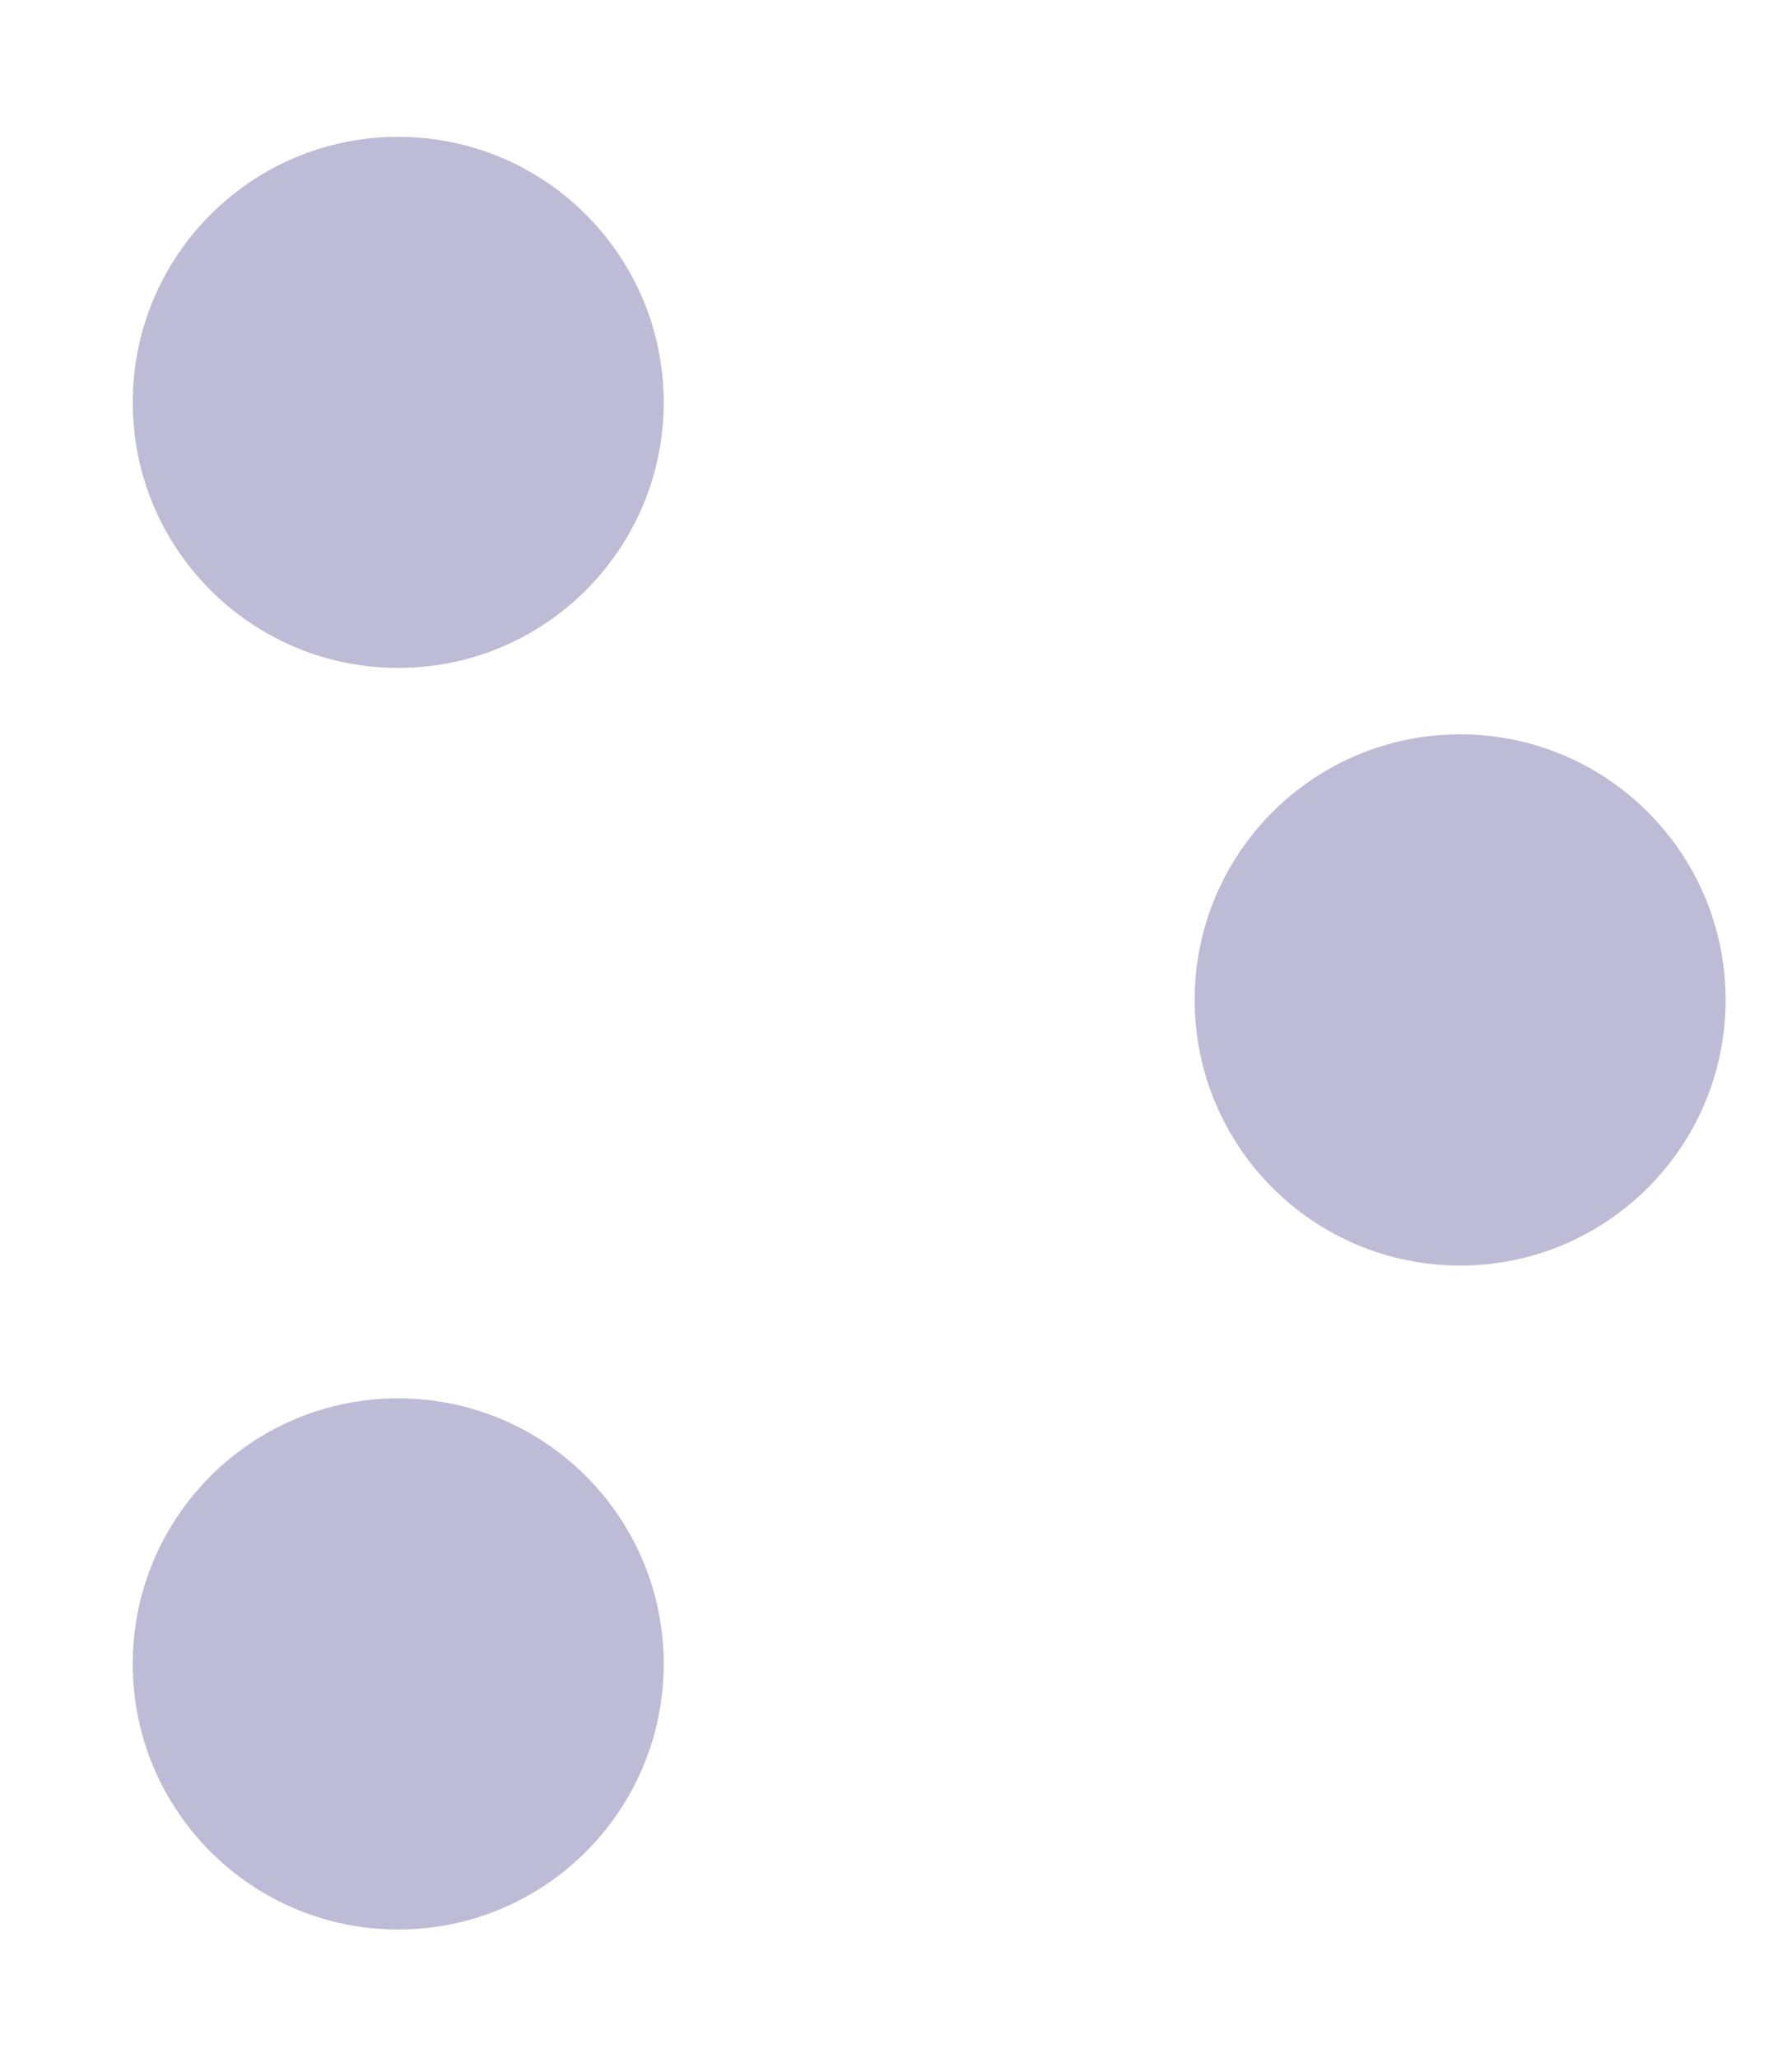
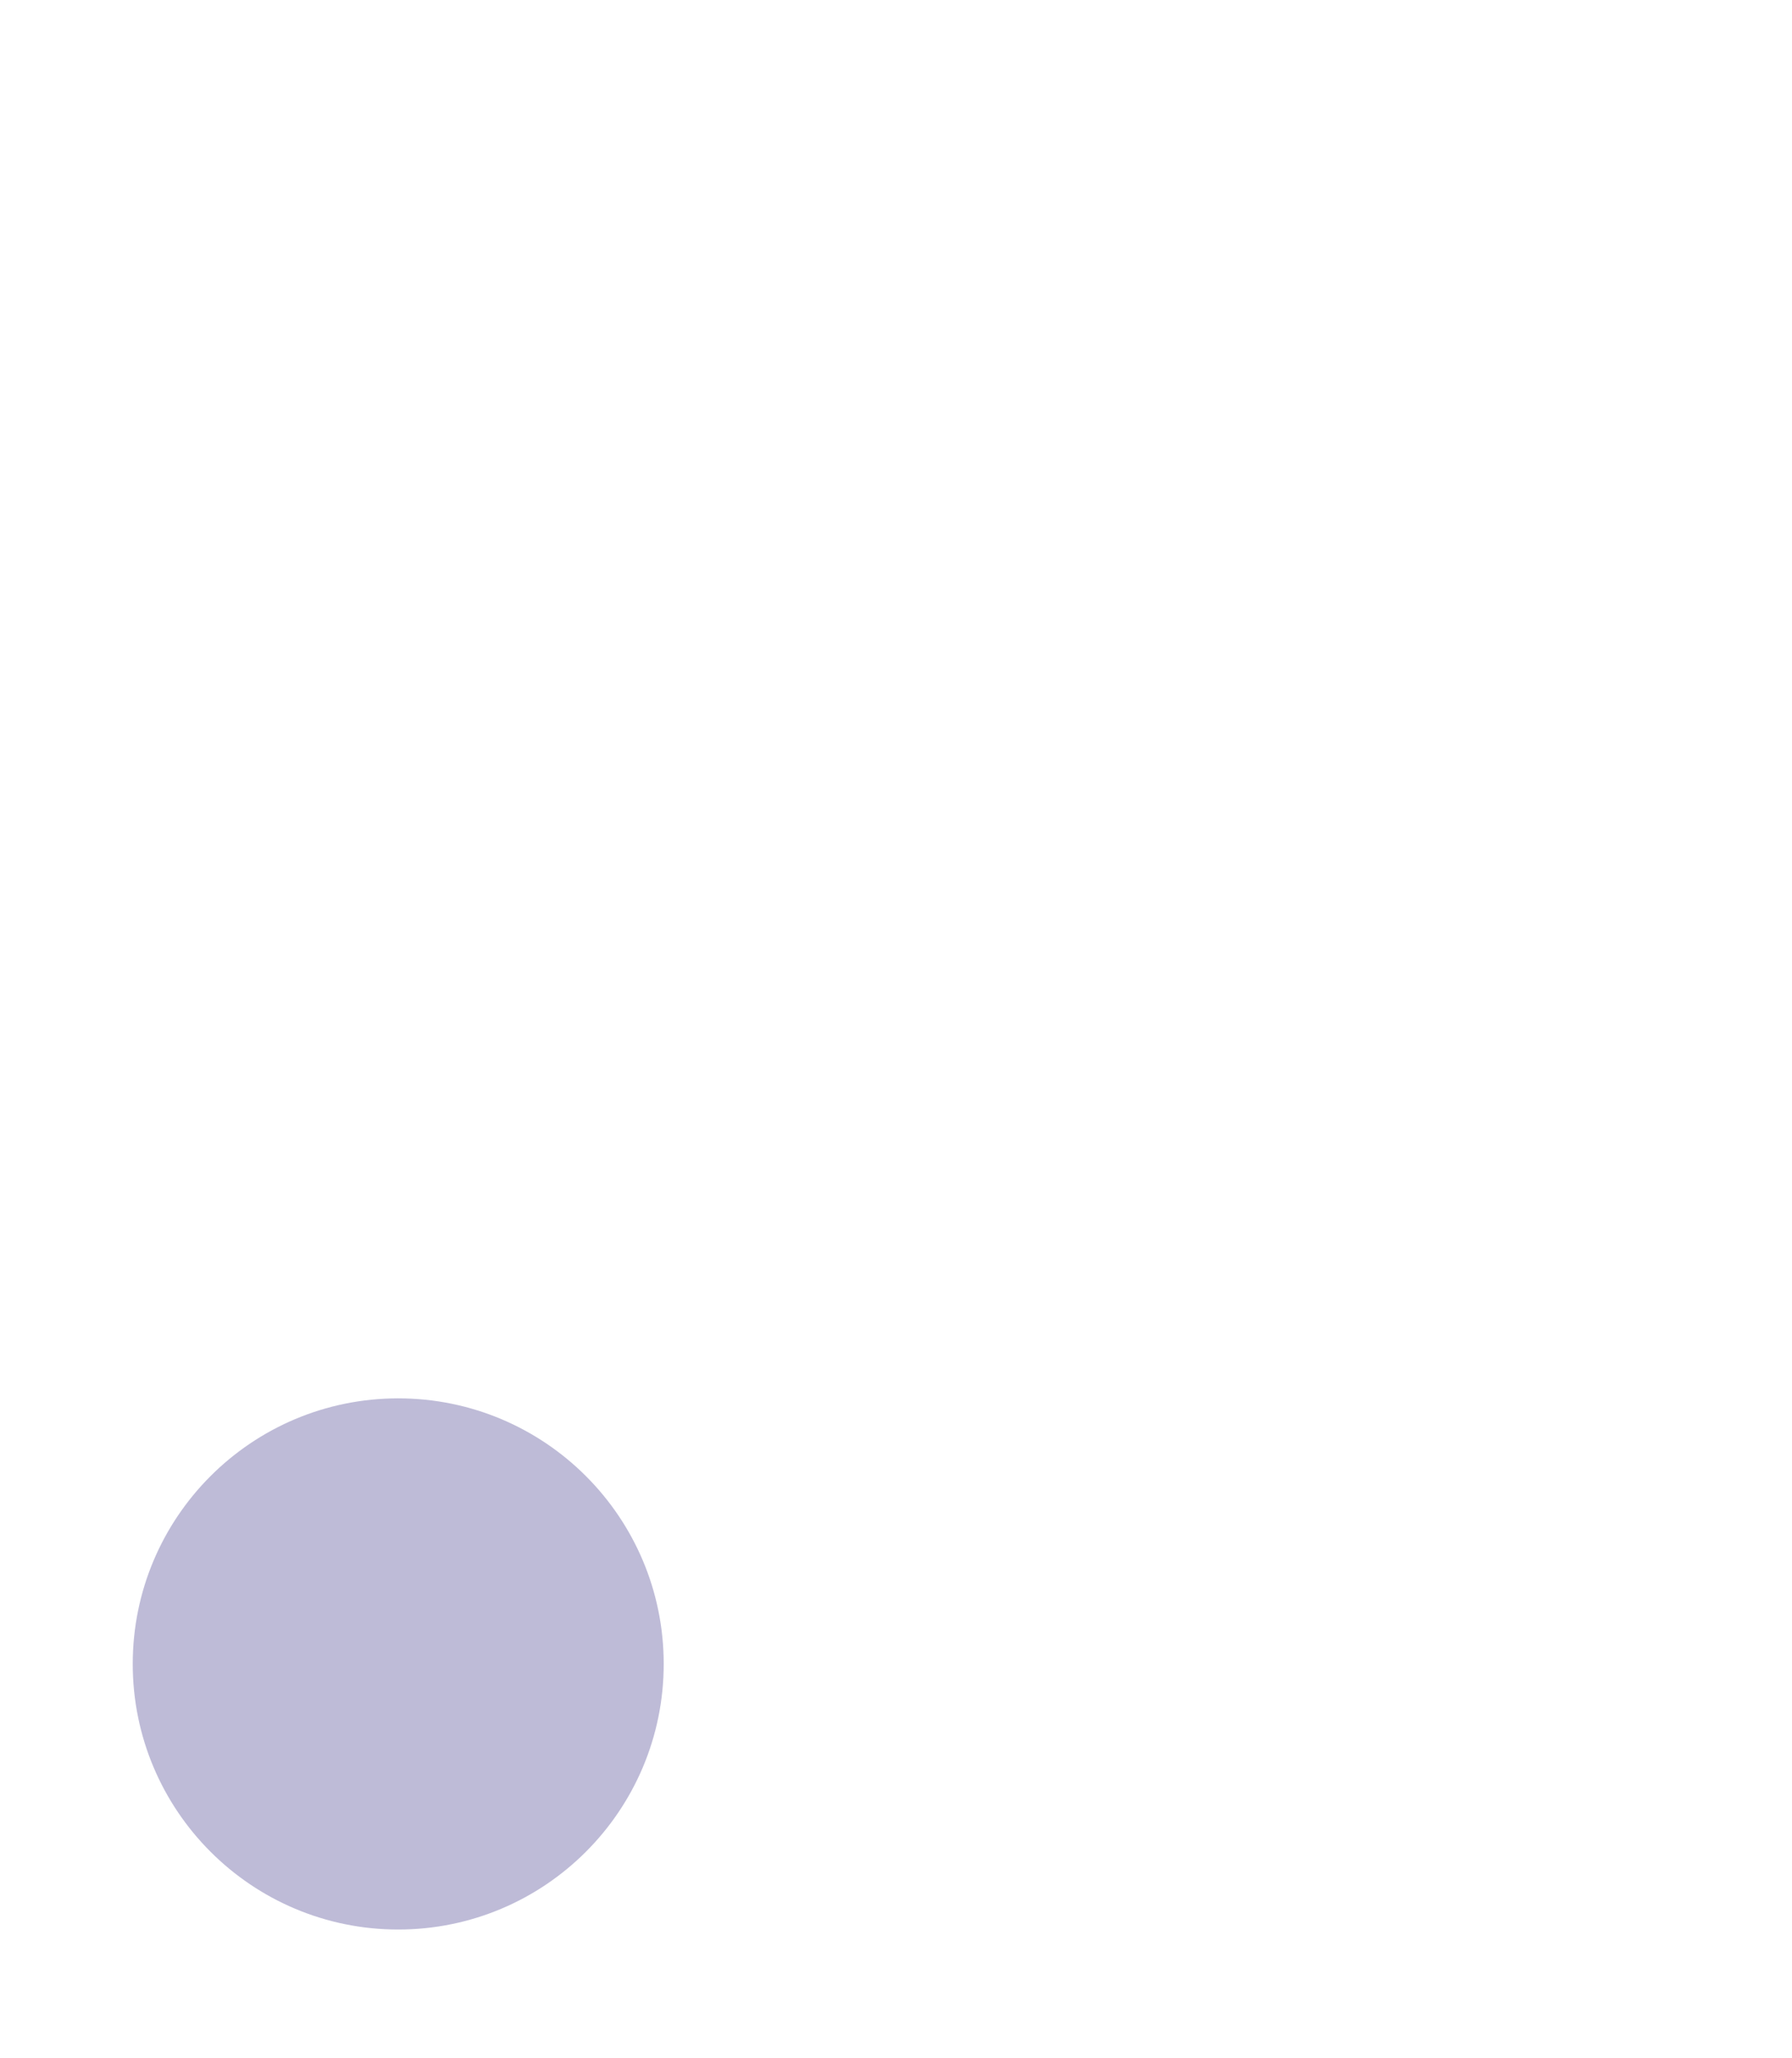
<svg xmlns="http://www.w3.org/2000/svg" width="27" height="31" viewBox="0 0 27 31" fill="none">
-   <path d="M10 6.061C10 8.27 8.209 10.06 6 10.06C3.791 10.06 2 8.27 2 6.061C2 3.851 3.791 2.061 6 2.061C8.209 2.061 10 3.851 10 6.061Z" fill="#BEBBD7" />
-   <path d="M26 15.06C26 17.27 24.209 19.061 22 19.061C19.791 19.061 18 17.27 18 15.06C18 12.851 19.791 11.06 22 11.06C24.209 11.06 26 12.851 26 15.06Z" fill="#BEBBD7" />
  <path d="M10 25.061C10 27.27 8.209 29.061 6 29.061C3.791 29.061 2 27.27 2 25.061C2 22.851 3.791 21.061 6 21.061C8.209 21.061 10 22.851 10 25.061Z" fill="#BEBBD7" />
</svg>